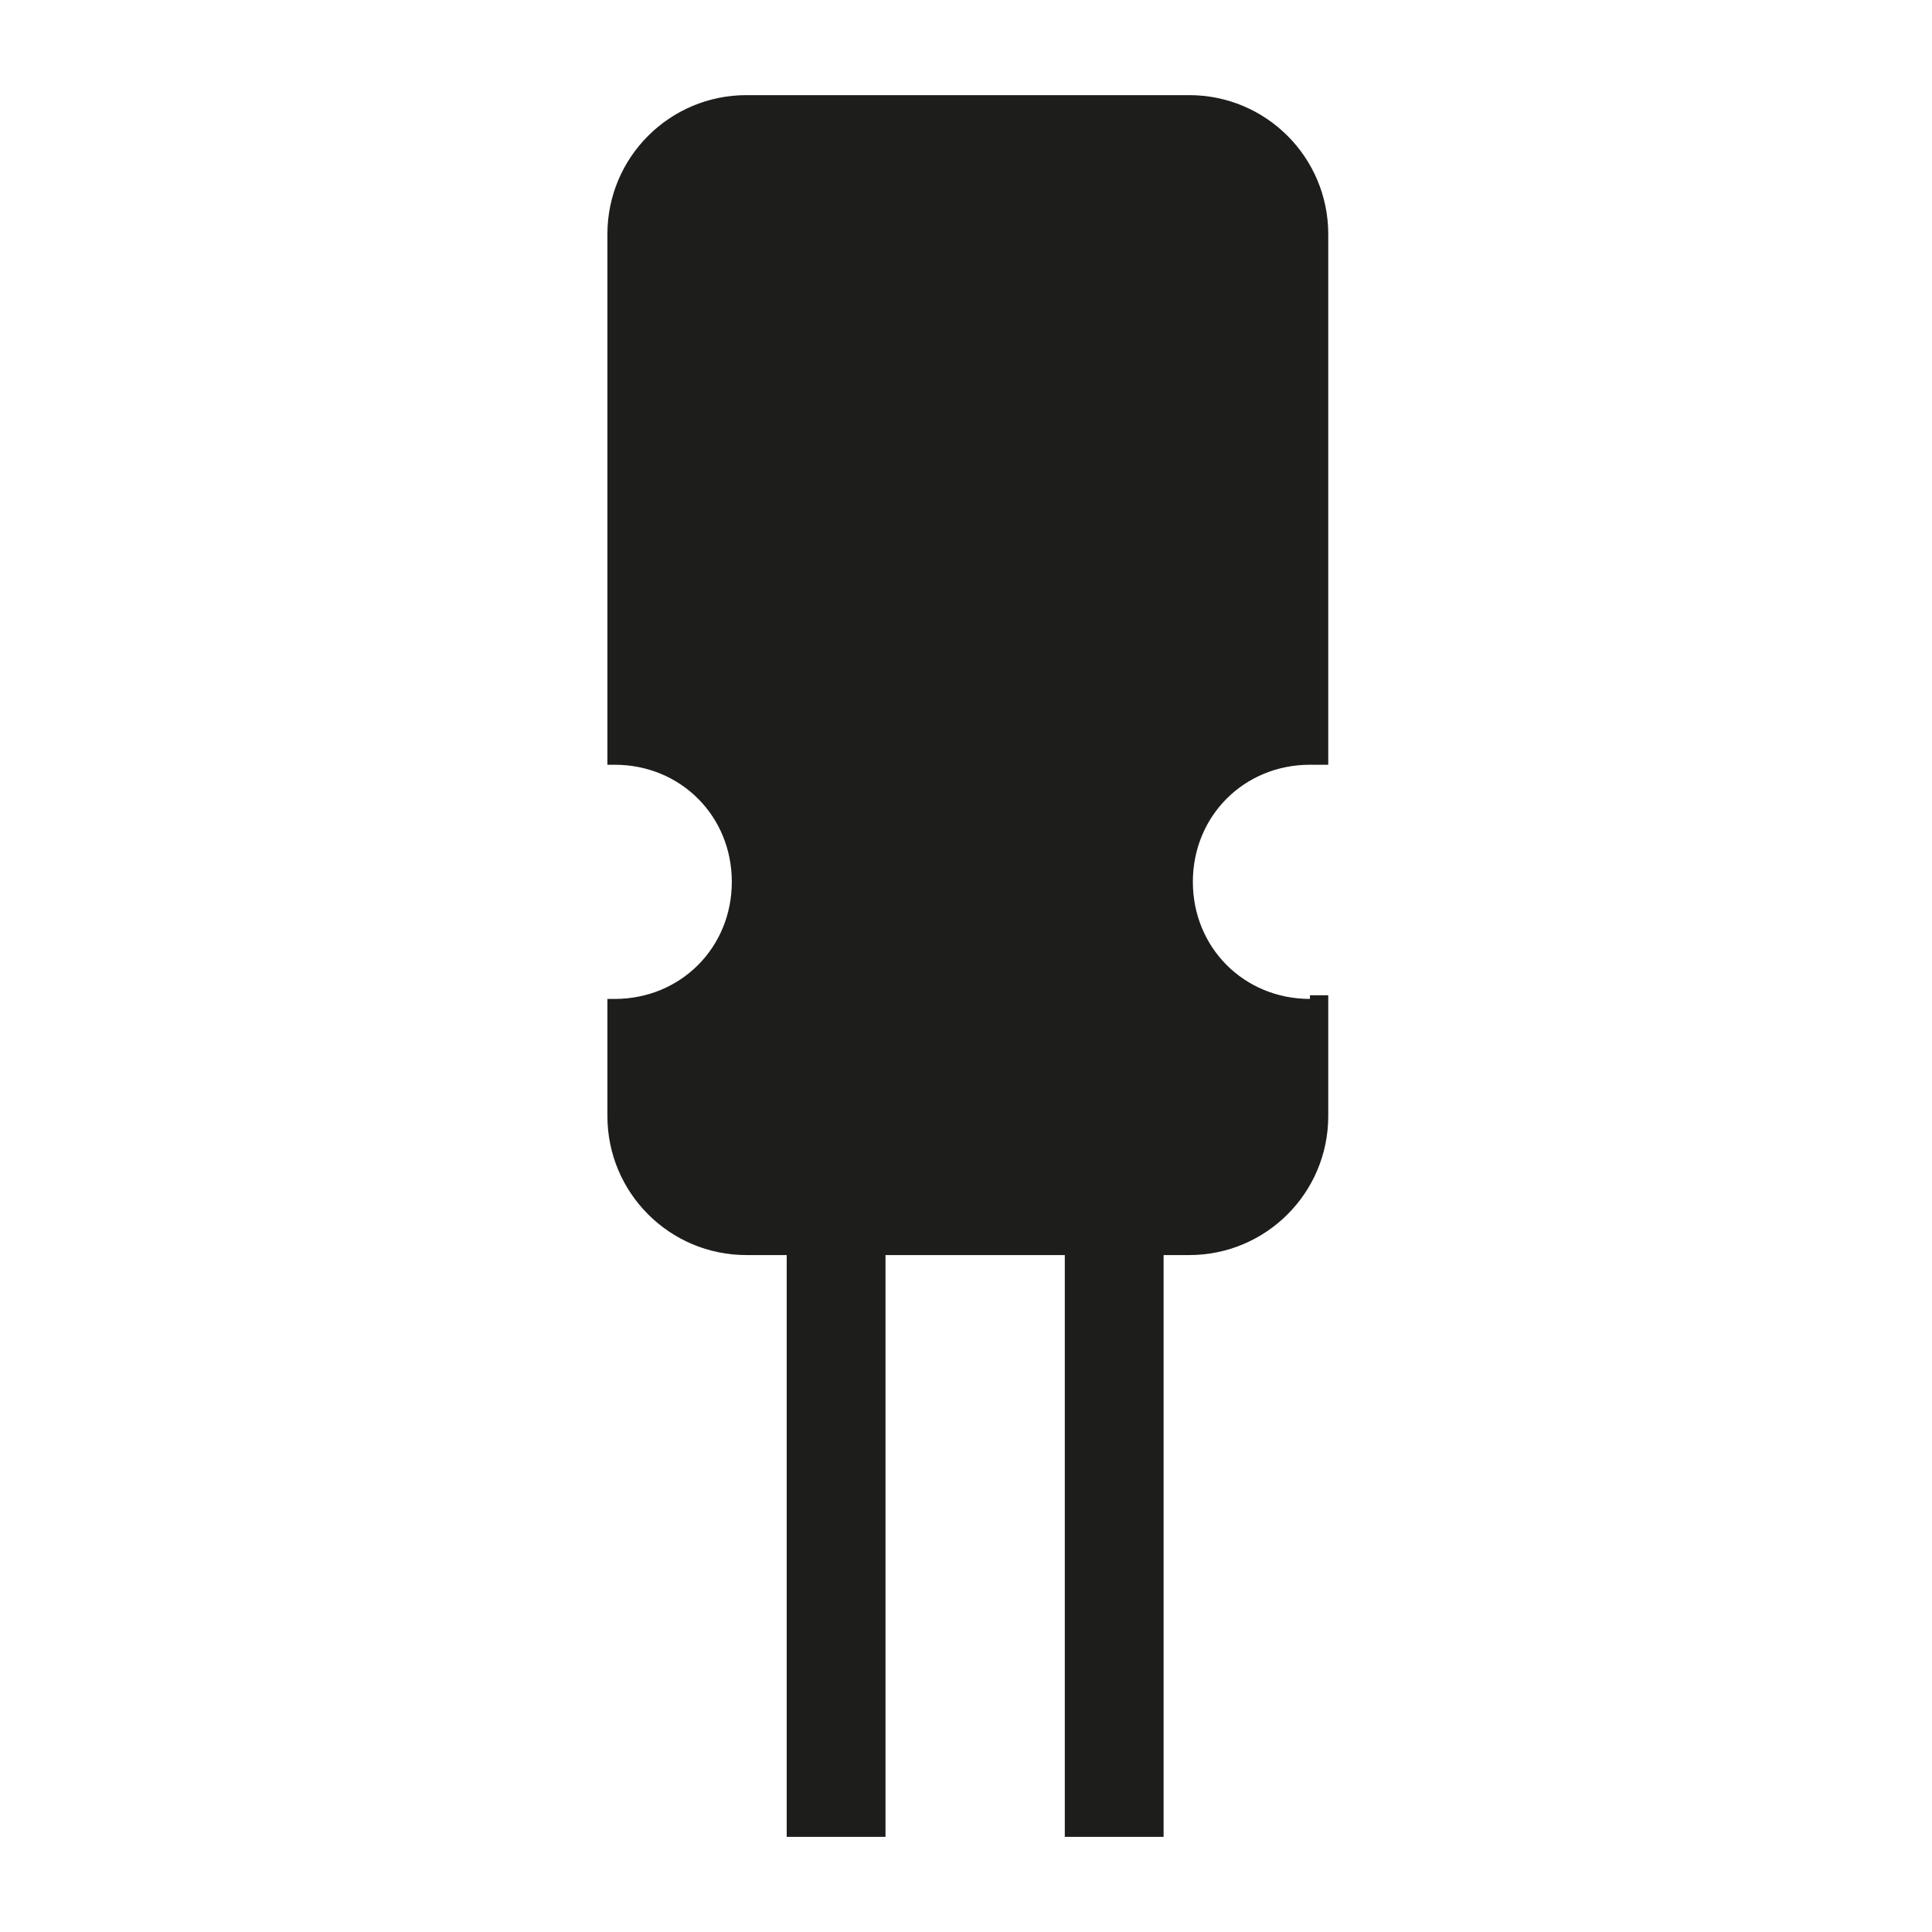
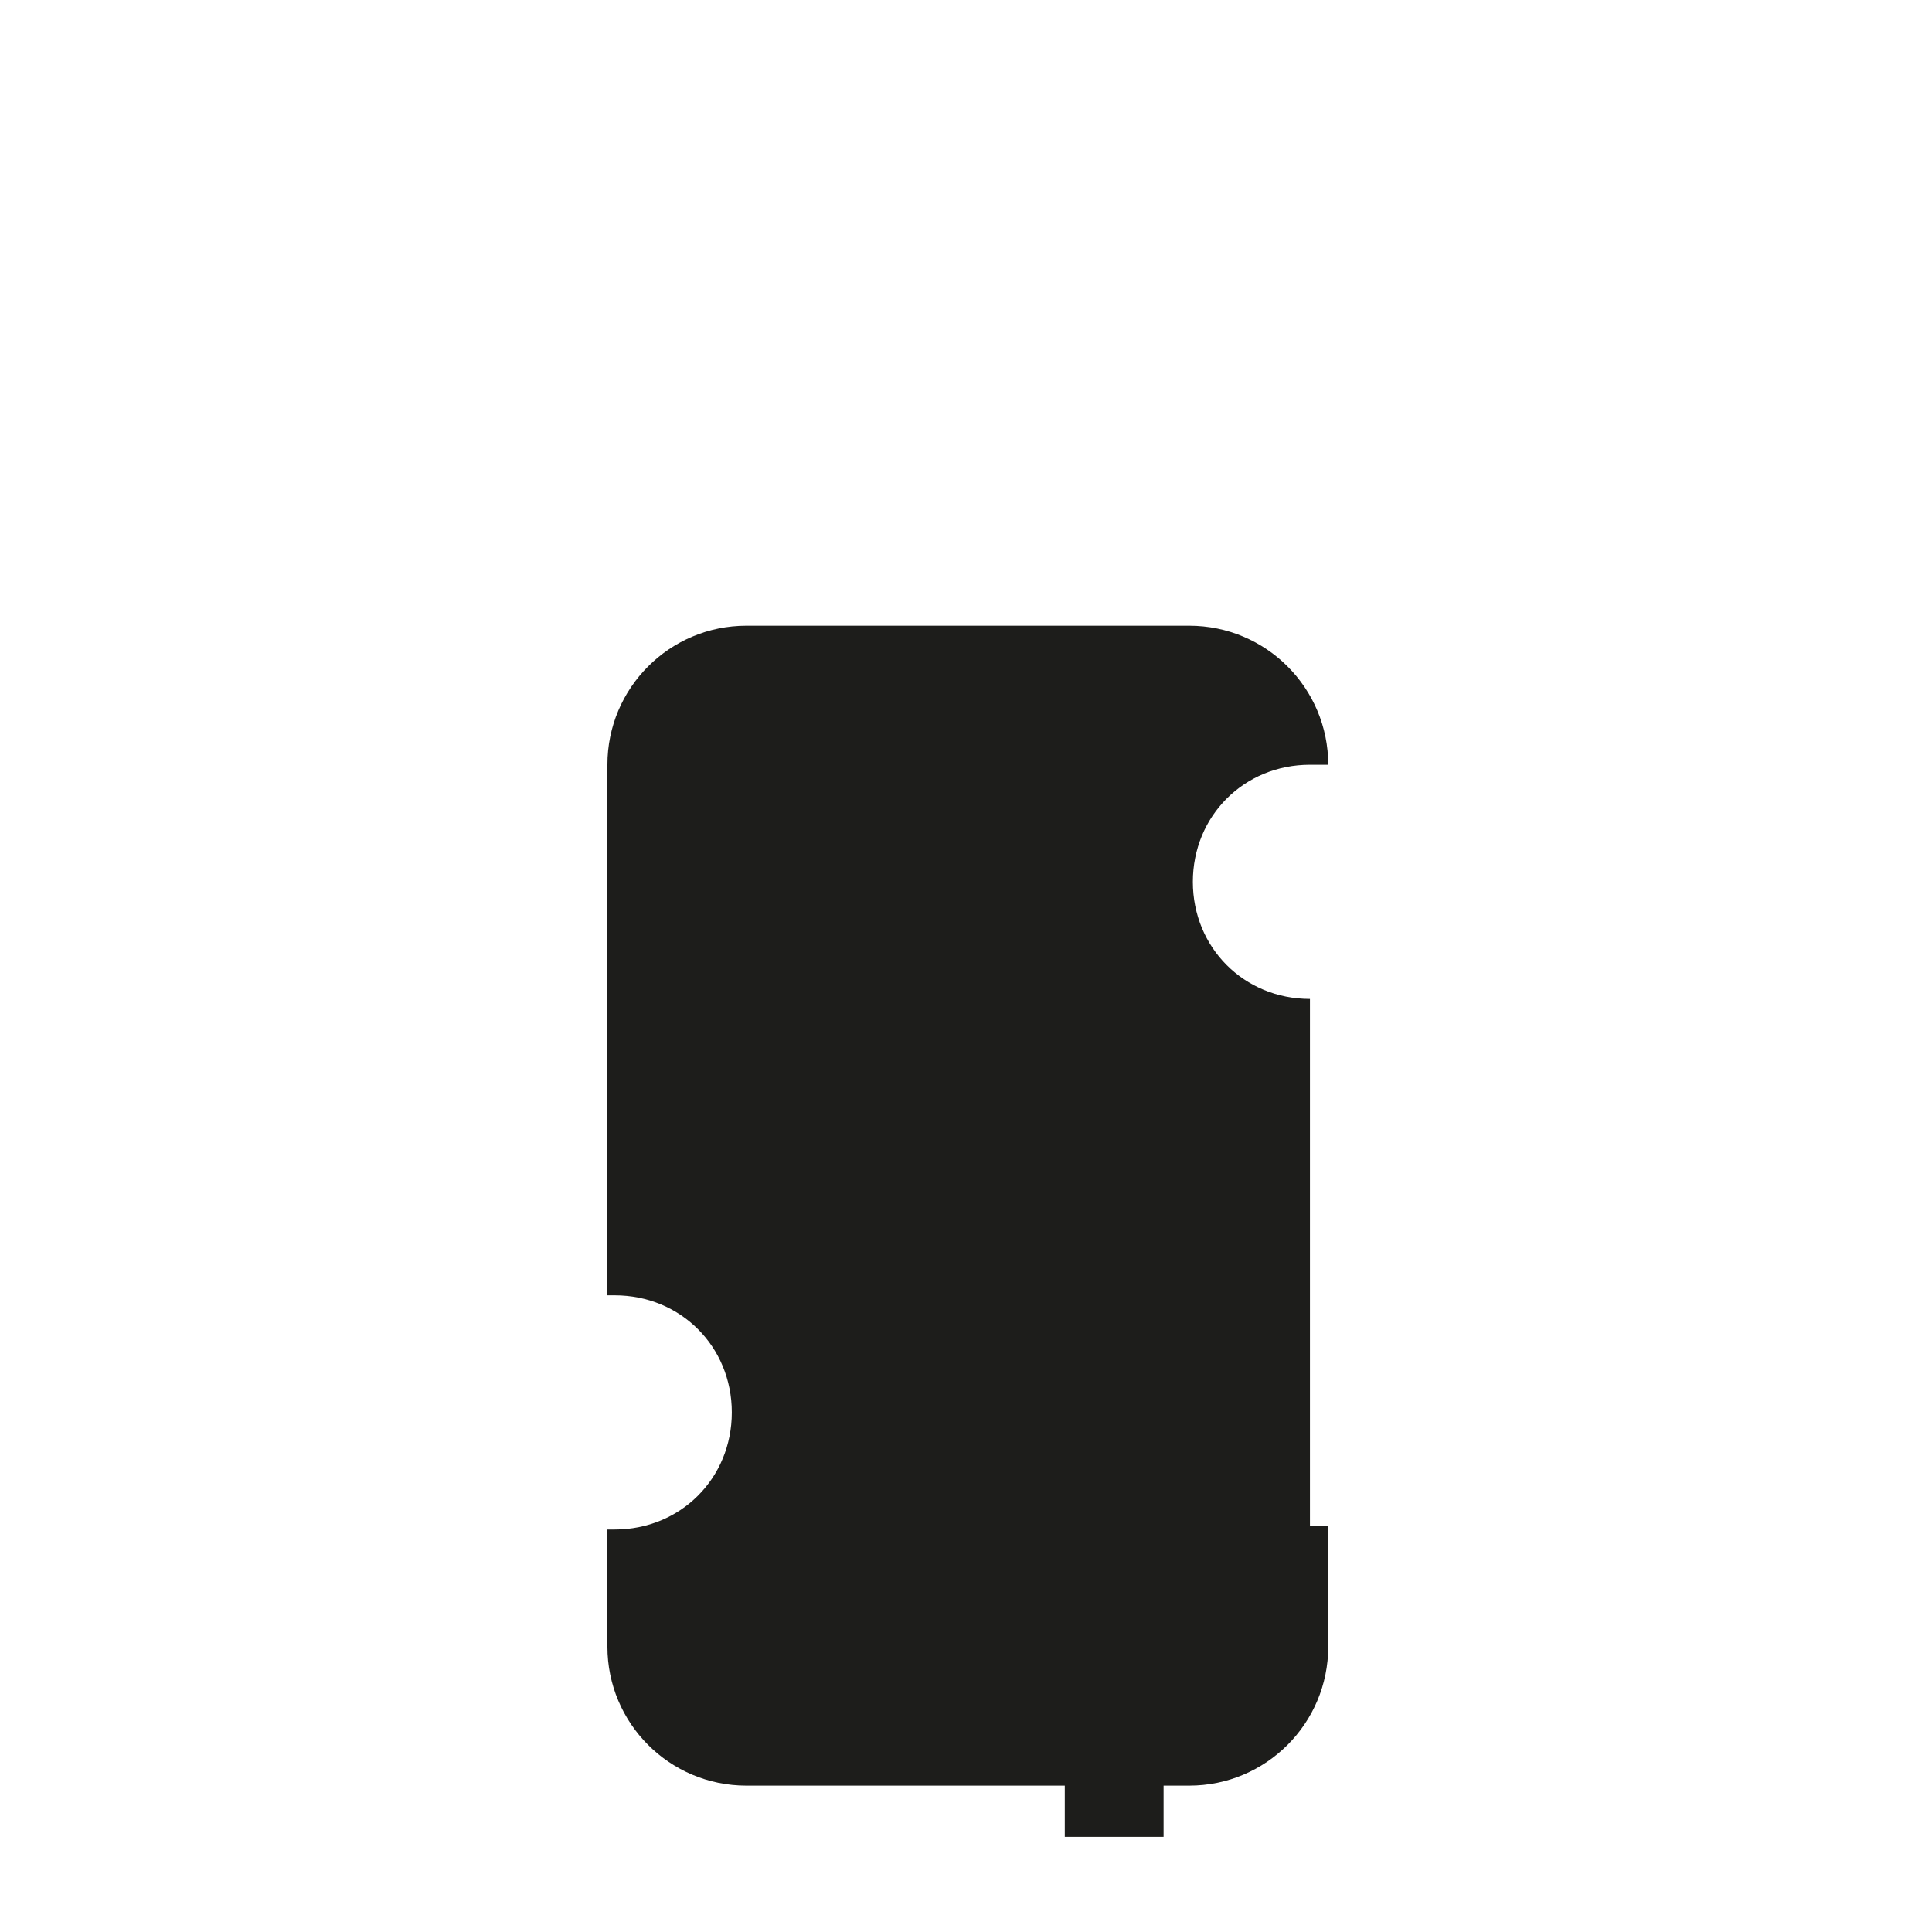
<svg xmlns="http://www.w3.org/2000/svg" viewBox="0 0 52.8 52.8" version="1.1" id="Warstwa_1">
  <defs>
    <style>
      .st0 {
        fill: #1d1d1b;
      }
    </style>
  </defs>
-   <rect height="18.6" width="2.7" y="31.6" x="21.5" class="st0" />
  <rect height="18.6" width="2.7" y="31.6" x="29.1" class="st0" />
-   <path d="M35.8,27.3c-1.8,0-3.2-1.4-3.2-3.2s1.4-3.2,3.2-3.2.3,0,.5,0V6.4c0-2.1-1.7-3.8-3.8-3.8h-12.1c-2.1,0-3.8,1.7-3.8,3.8v14.5c0,0,.1,0,.2,0,1.8,0,3.2,1.4,3.2,3.2s-1.4,3.2-3.2,3.2-.1,0-.2,0v3.2c0,2.1,1.7,3.8,3.8,3.8h12.1c2.1,0,3.8-1.7,3.8-3.8v-3.3c-.2,0-.3,0-.5,0Z" class="st0" />
+   <path d="M35.8,27.3c-1.8,0-3.2-1.4-3.2-3.2s1.4-3.2,3.2-3.2.3,0,.5,0c0-2.1-1.7-3.8-3.8-3.8h-12.1c-2.1,0-3.8,1.7-3.8,3.8v14.5c0,0,.1,0,.2,0,1.8,0,3.2,1.4,3.2,3.2s-1.4,3.2-3.2,3.2-.1,0-.2,0v3.2c0,2.1,1.7,3.8,3.8,3.8h12.1c2.1,0,3.8-1.7,3.8-3.8v-3.3c-.2,0-.3,0-.5,0Z" class="st0" />
</svg>